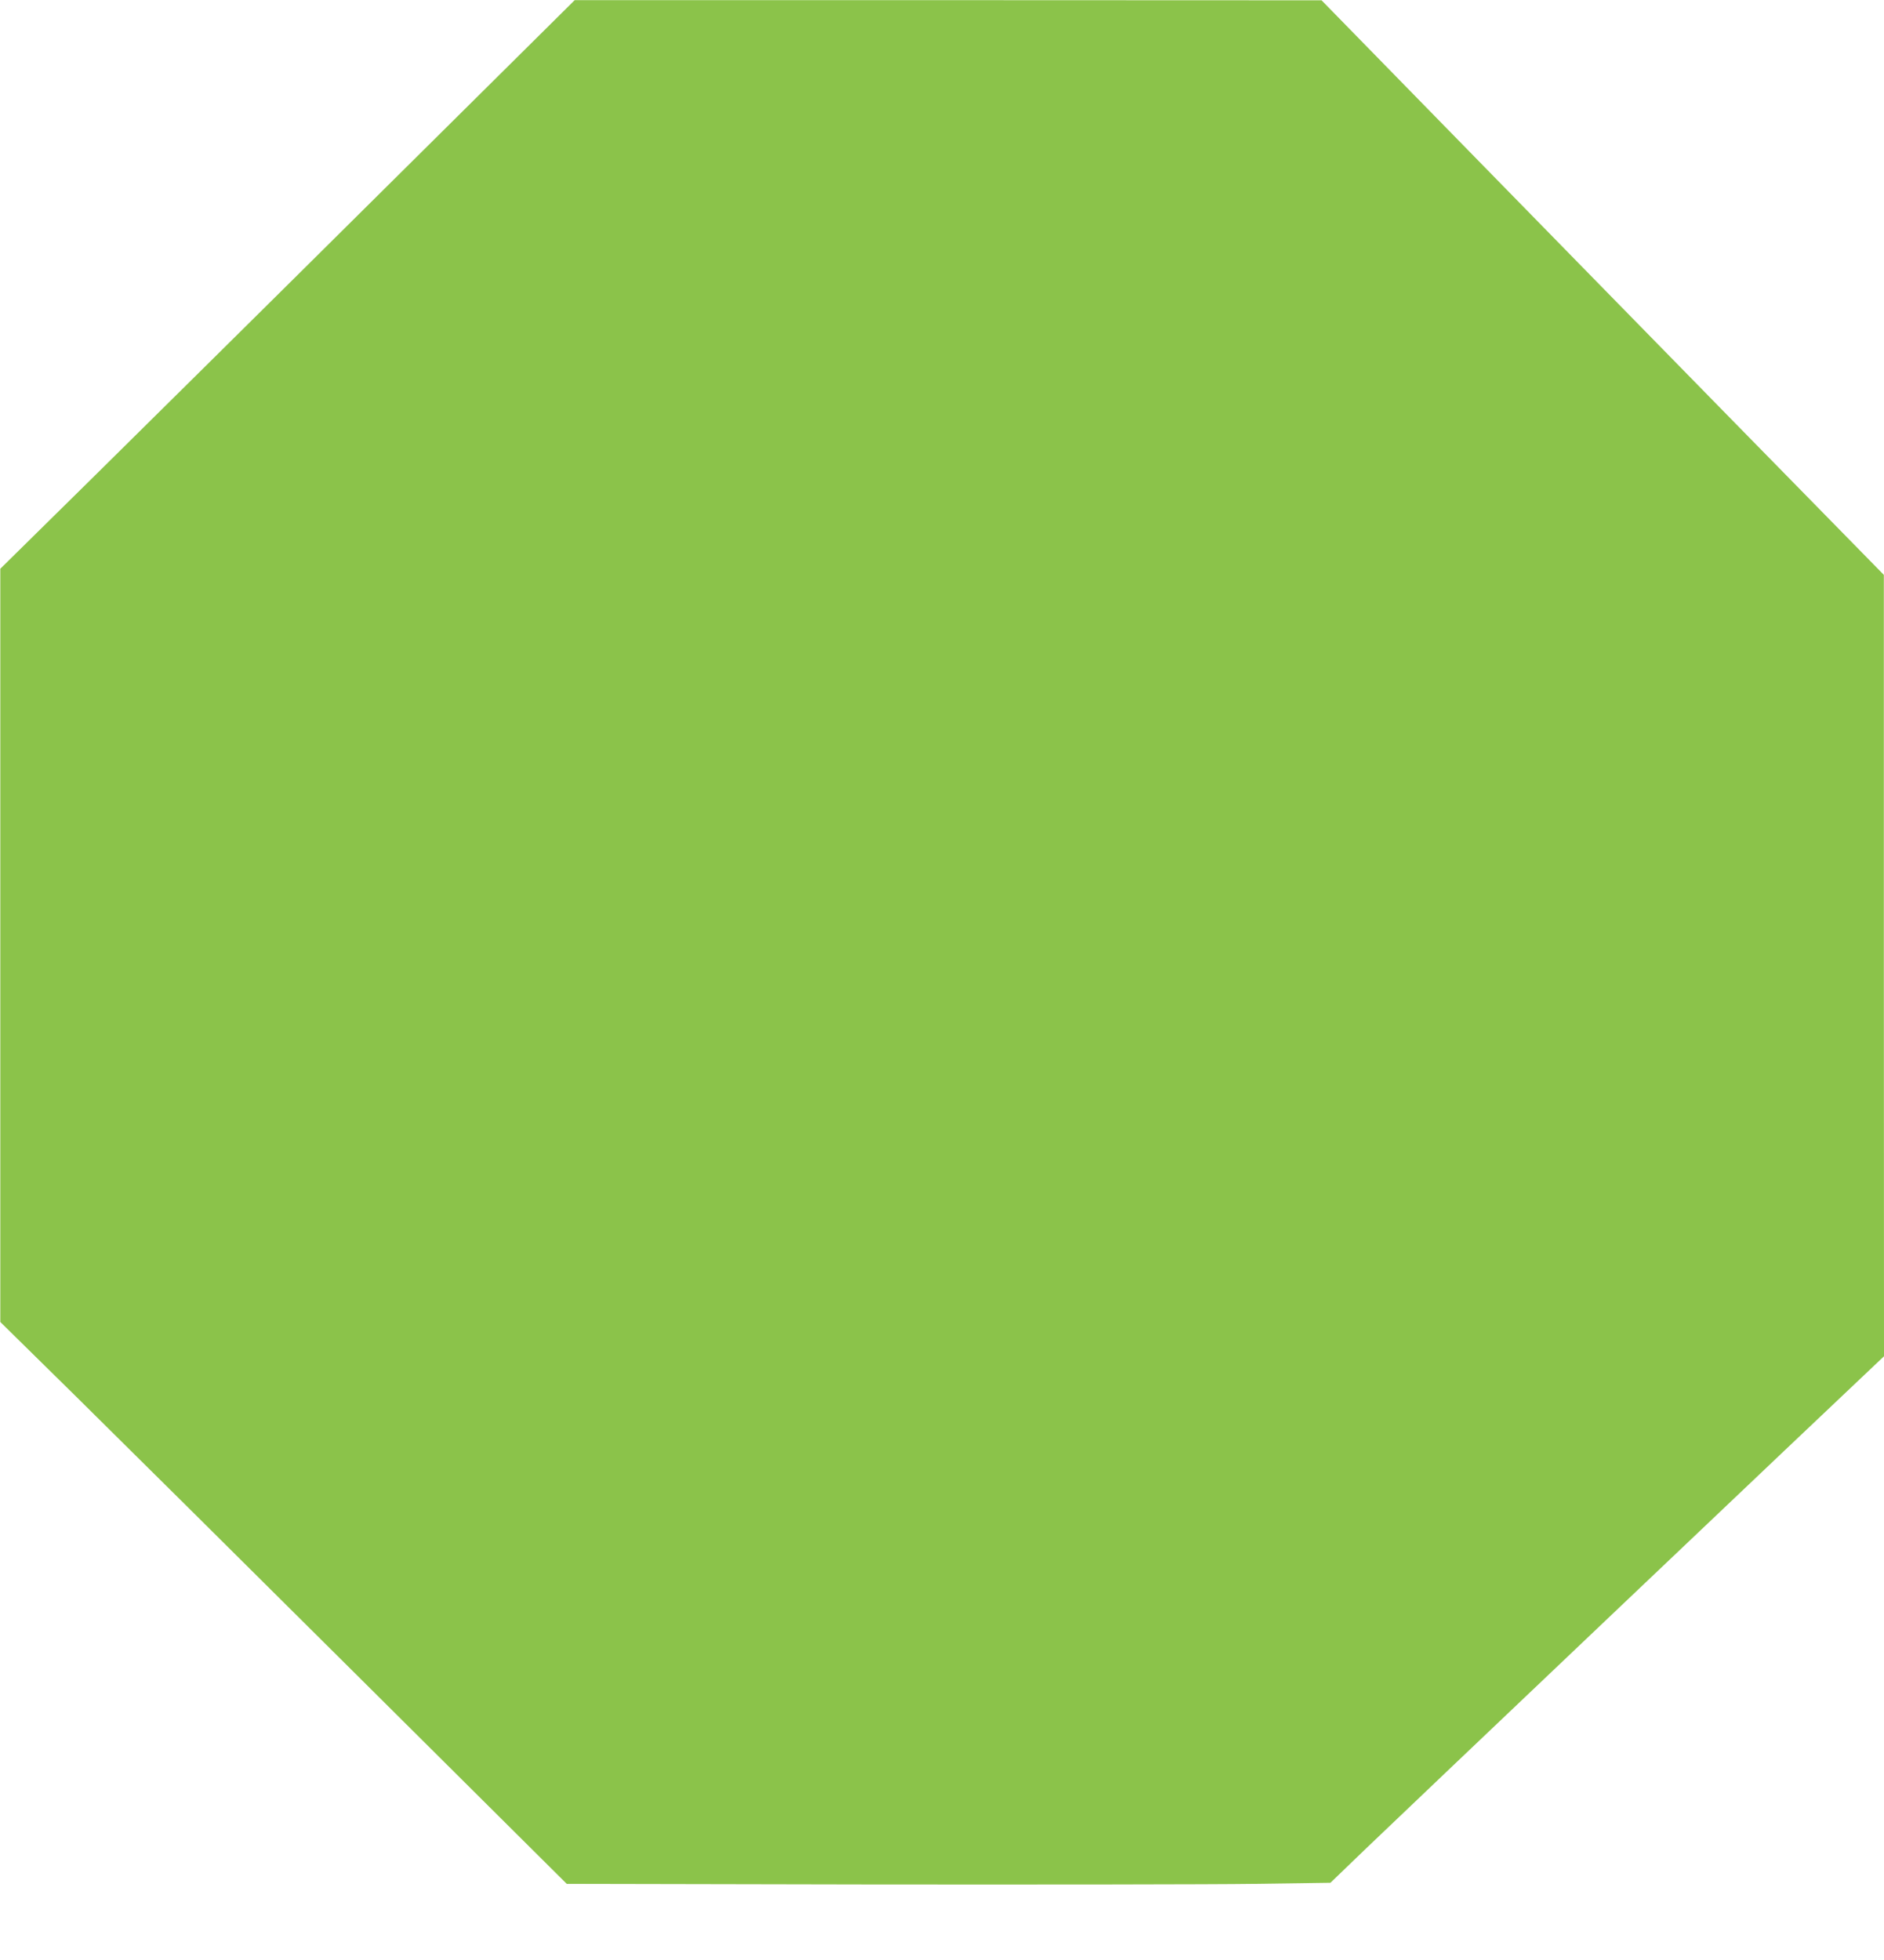
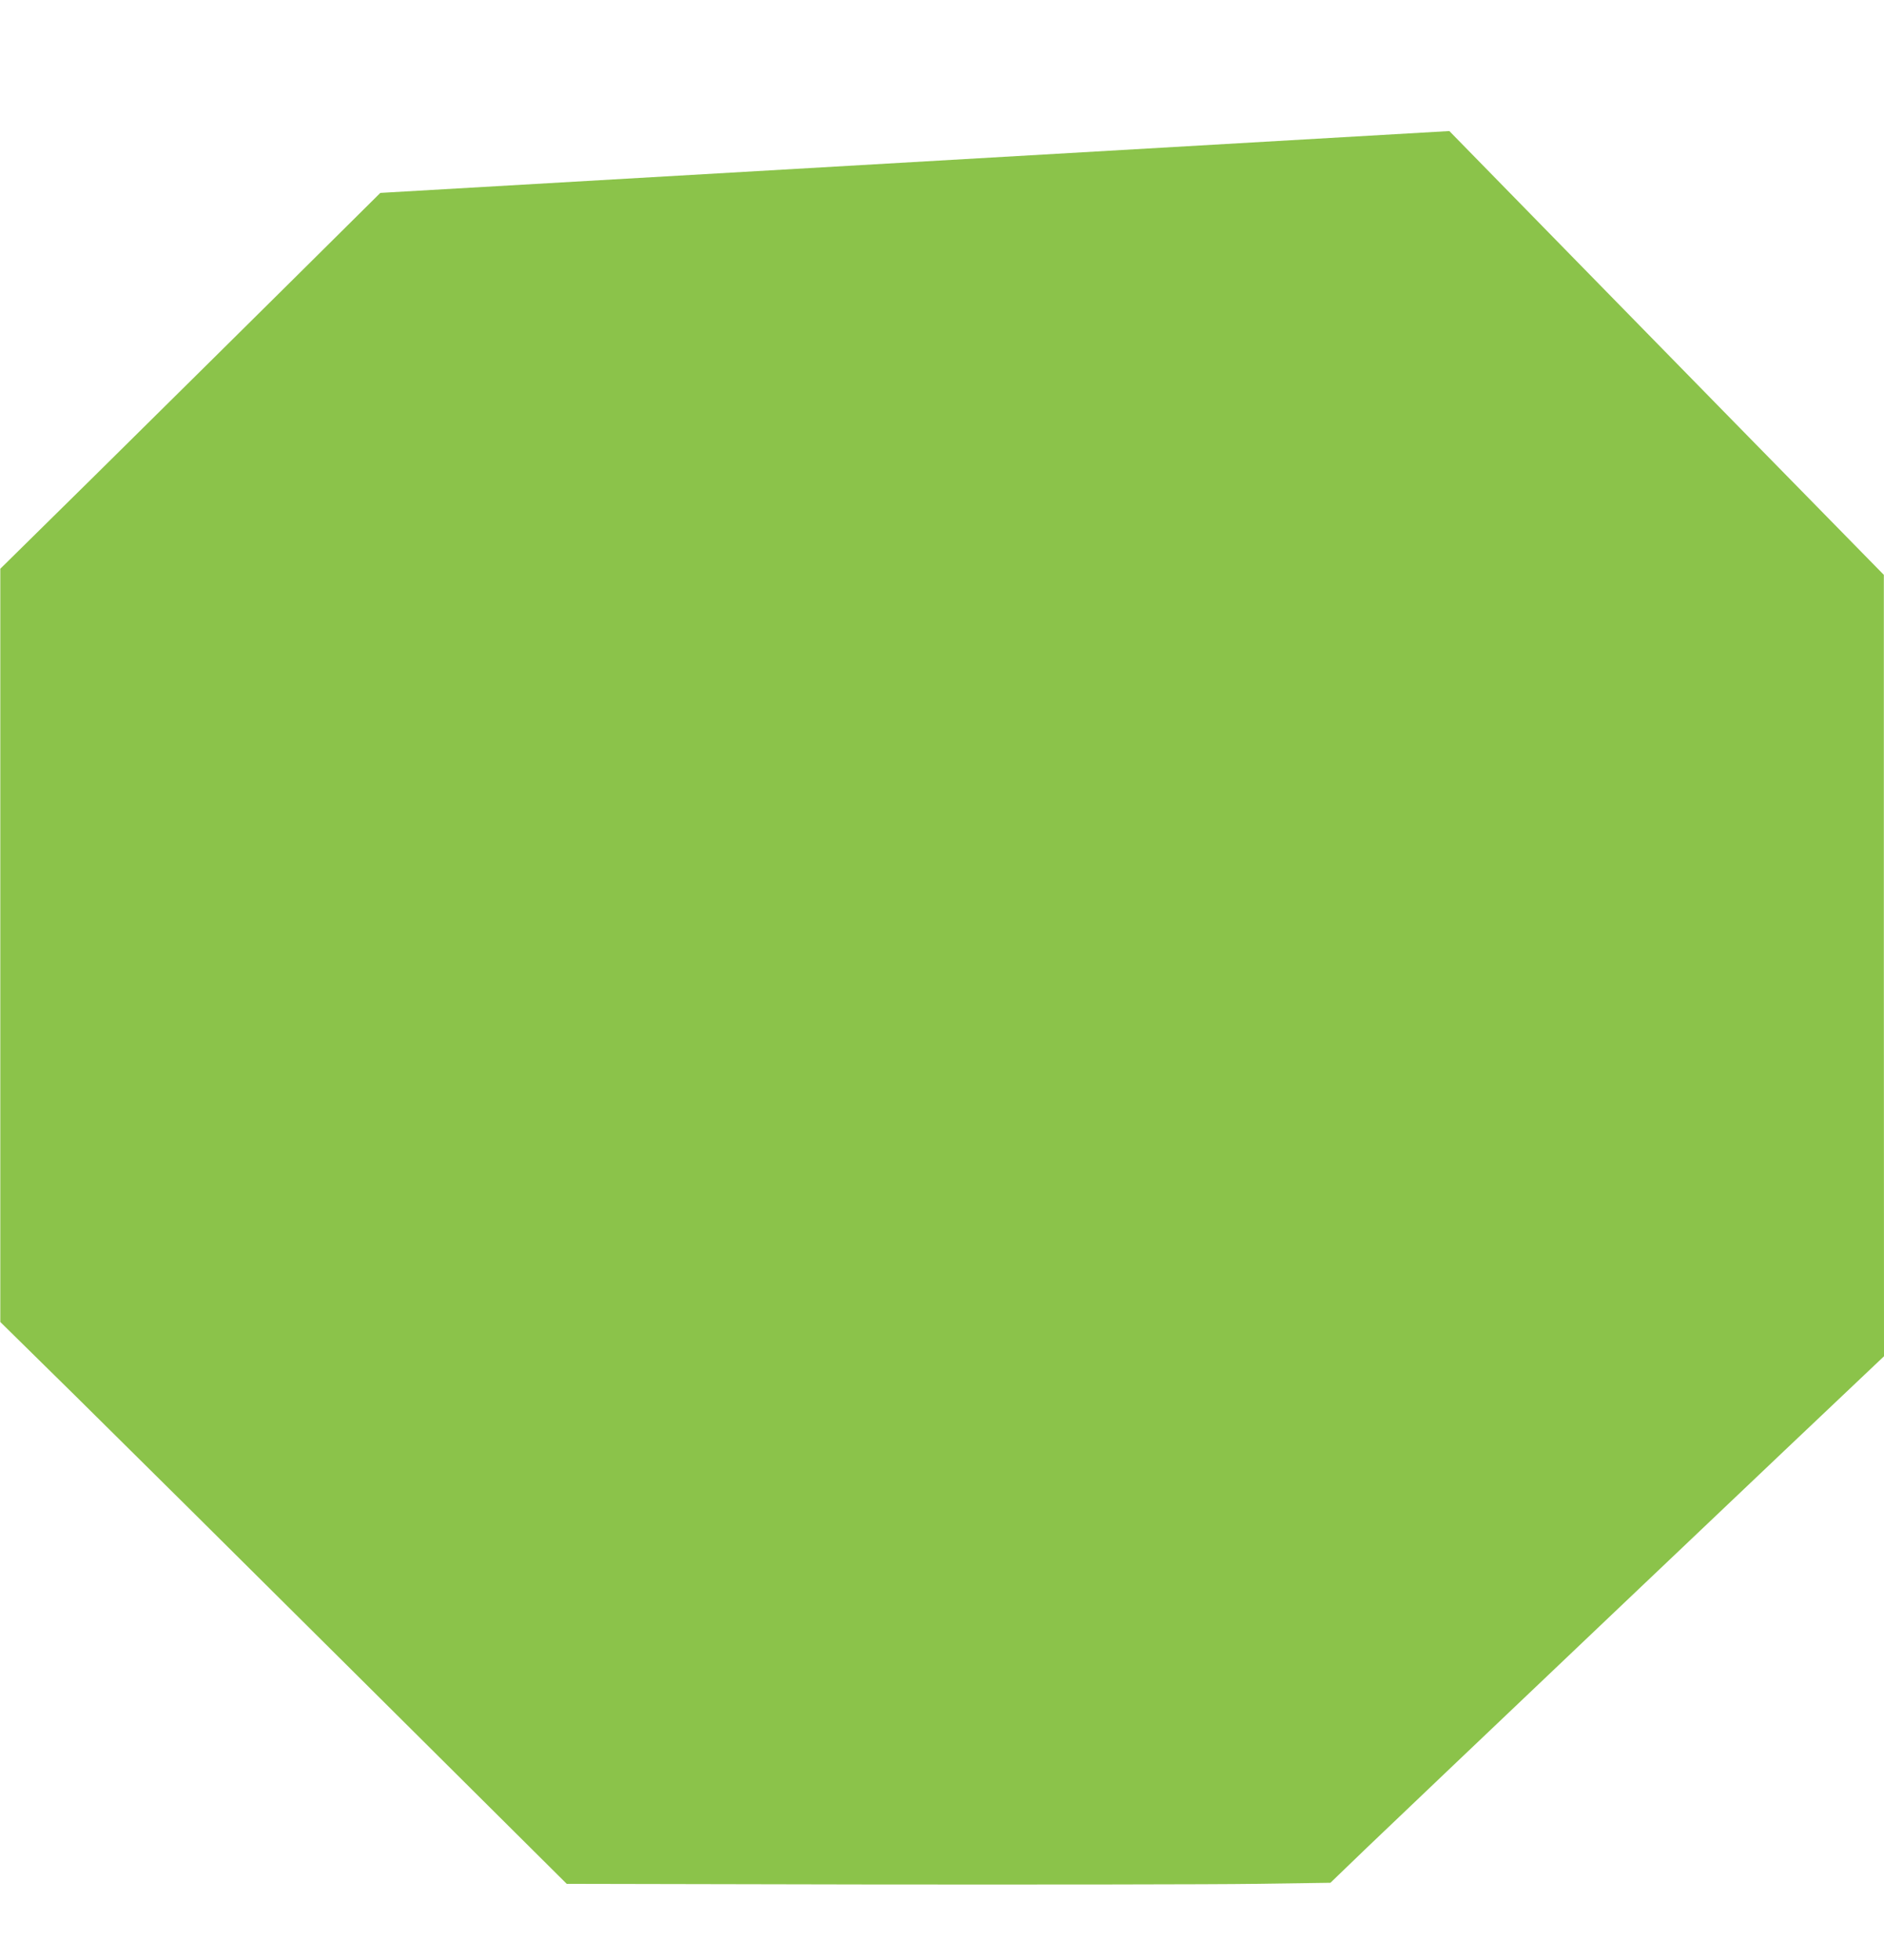
<svg xmlns="http://www.w3.org/2000/svg" version="1.0" width="1231pt" height="1280pt" viewBox="0 0 1231 1280" preserveAspectRatio="xMidYMid meet">
  <g transform="translate(0,1280) scale(0.1,-0.1)" fill="#8bc34a" stroke="none">
-     <path d="M2485 11540 c-698 -693 -1543 -1528 -1876 -1857 l-607 -598 0 -2460 0 -2460 487 -479 c267 -263 1100 -1089 1850 -1835 l1364 -1356 2001 -4 c1100 -1 2223 0 2495 4 l494 7 241 232 c190 183 3079 2928 3319 3153 l57 54 -1 2552 0 2552 -1002 1022 c-551 563 -1378 1407 -1837 1877 l-835 854 -2440 1 -2440 0 -1270 -1259z" />
+     <path d="M2485 11540 c-698 -693 -1543 -1528 -1876 -1857 l-607 -598 0 -2460 0 -2460 487 -479 c267 -263 1100 -1089 1850 -1835 l1364 -1356 2001 -4 c1100 -1 2223 0 2495 4 l494 7 241 232 c190 183 3079 2928 3319 3153 l57 54 -1 2552 0 2552 -1002 1022 c-551 563 -1378 1407 -1837 1877 z" />
  </g>
</svg>